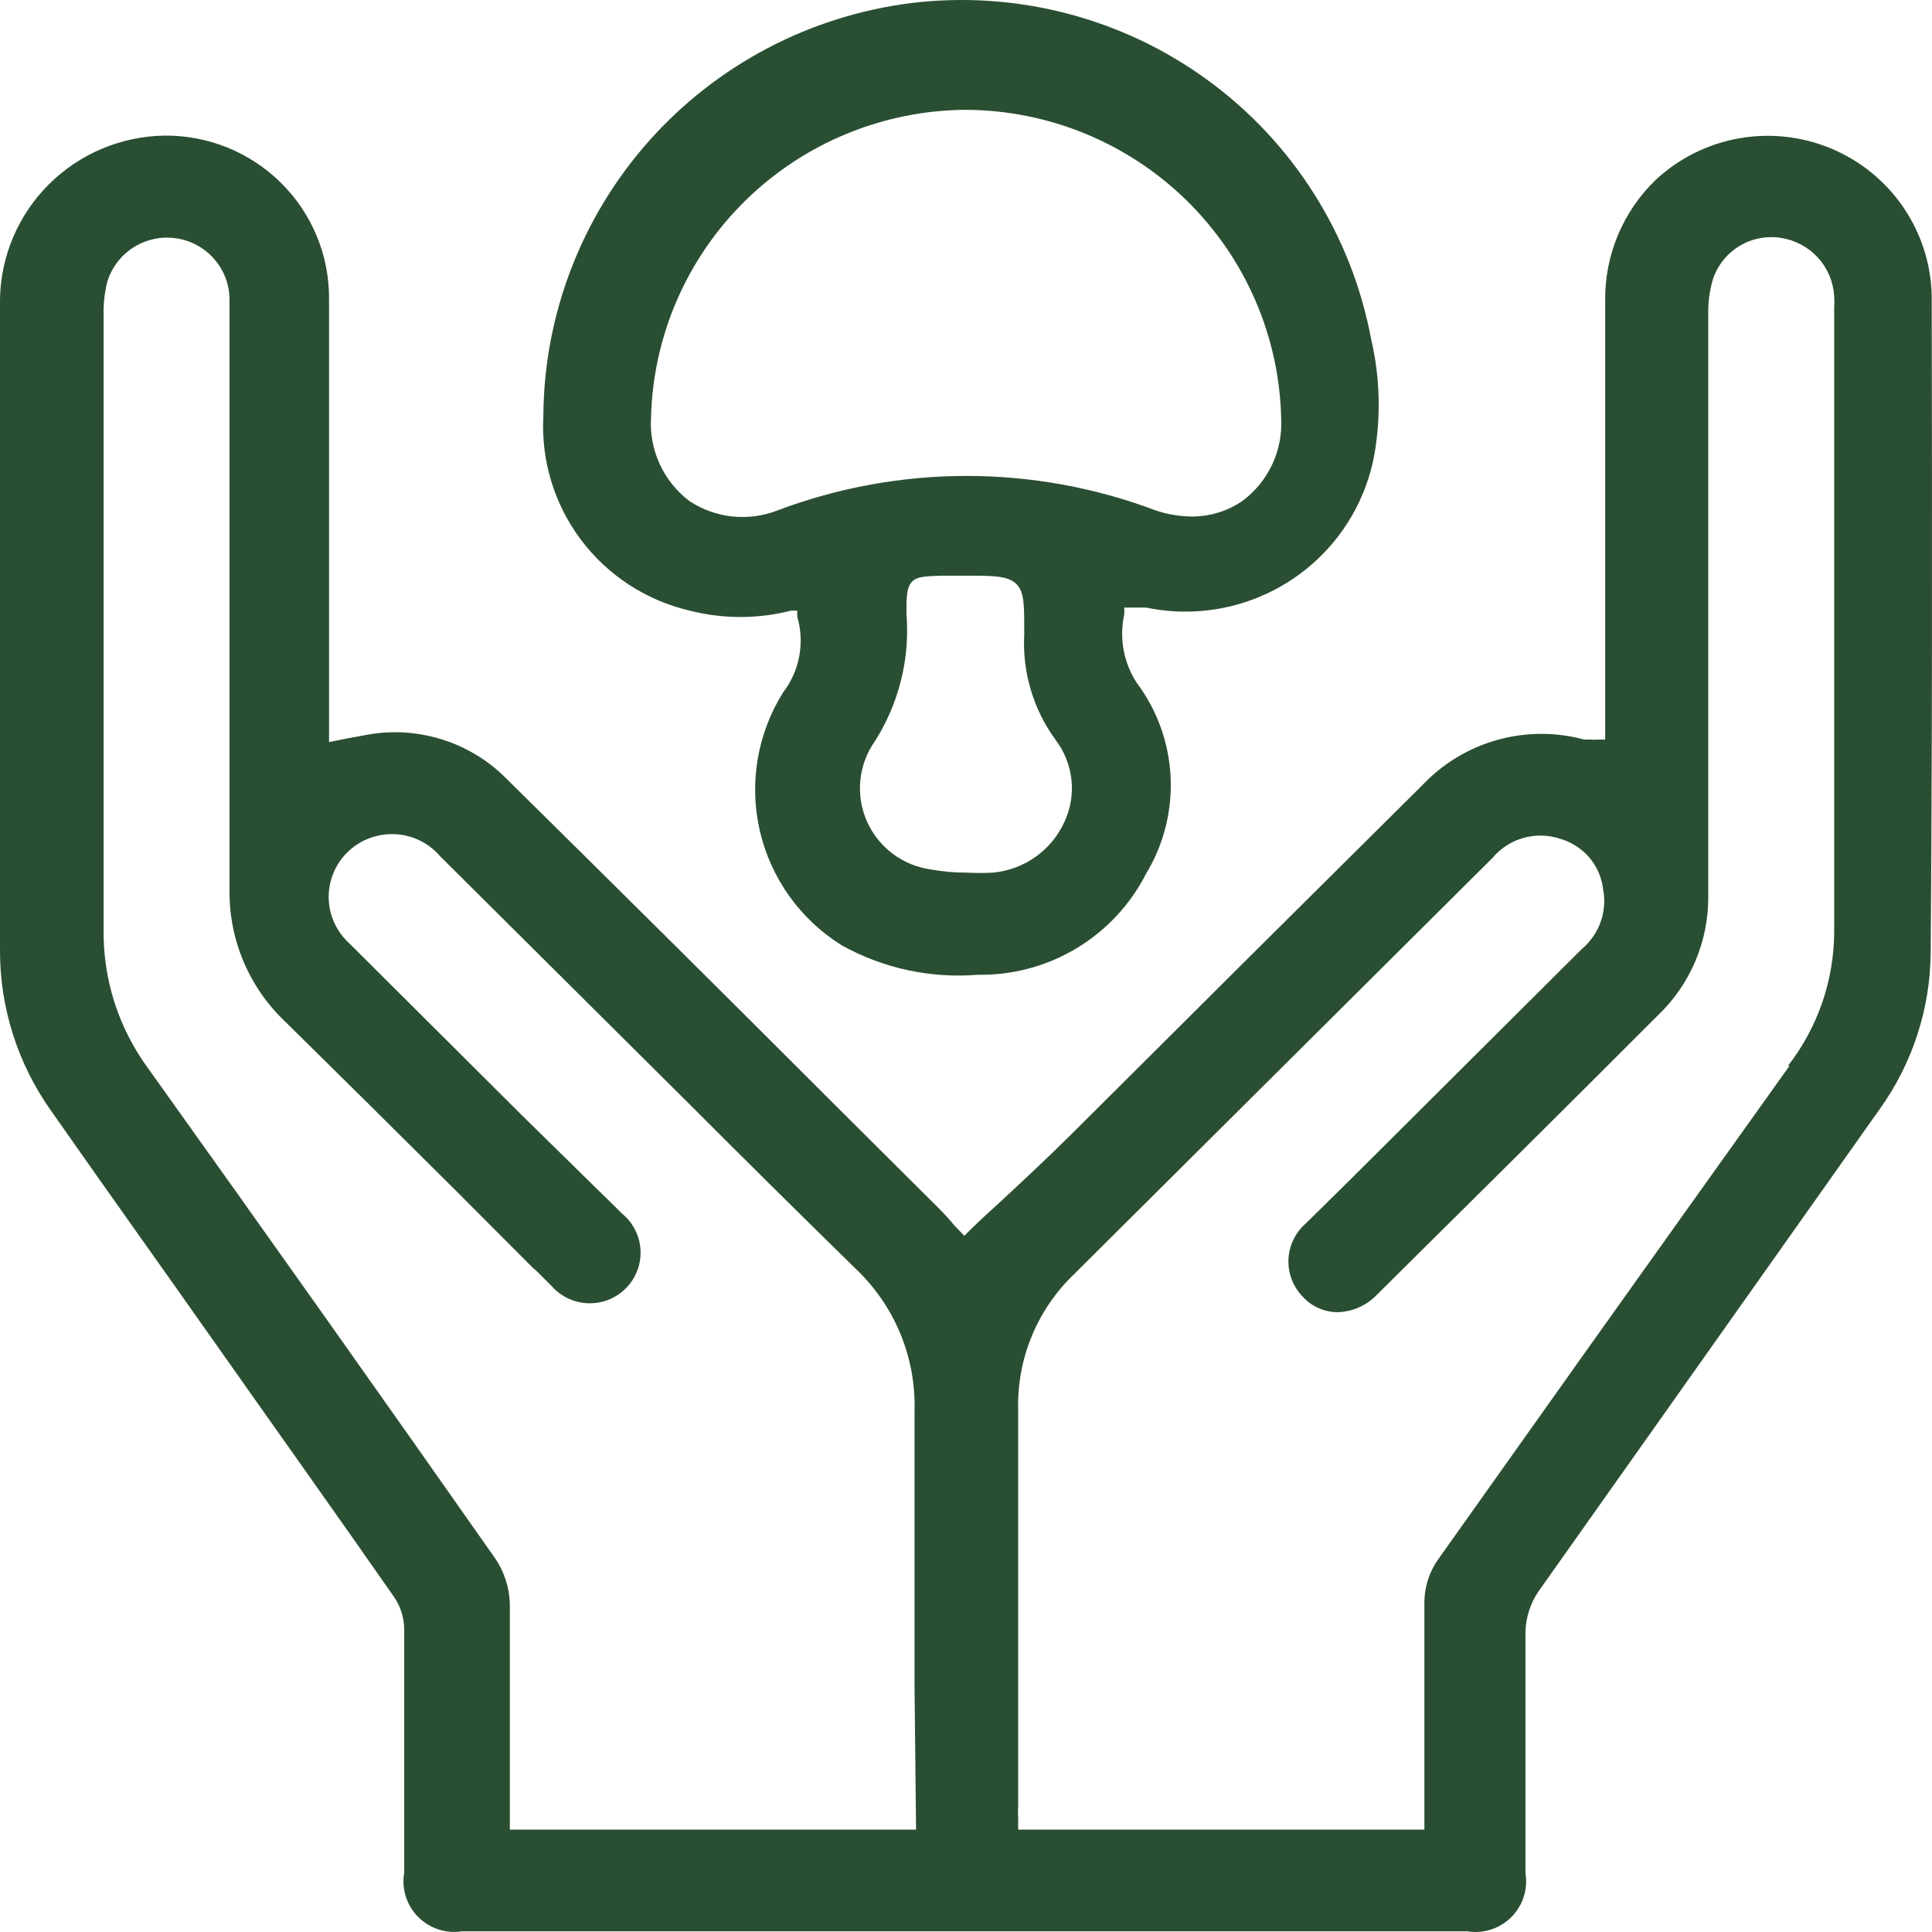
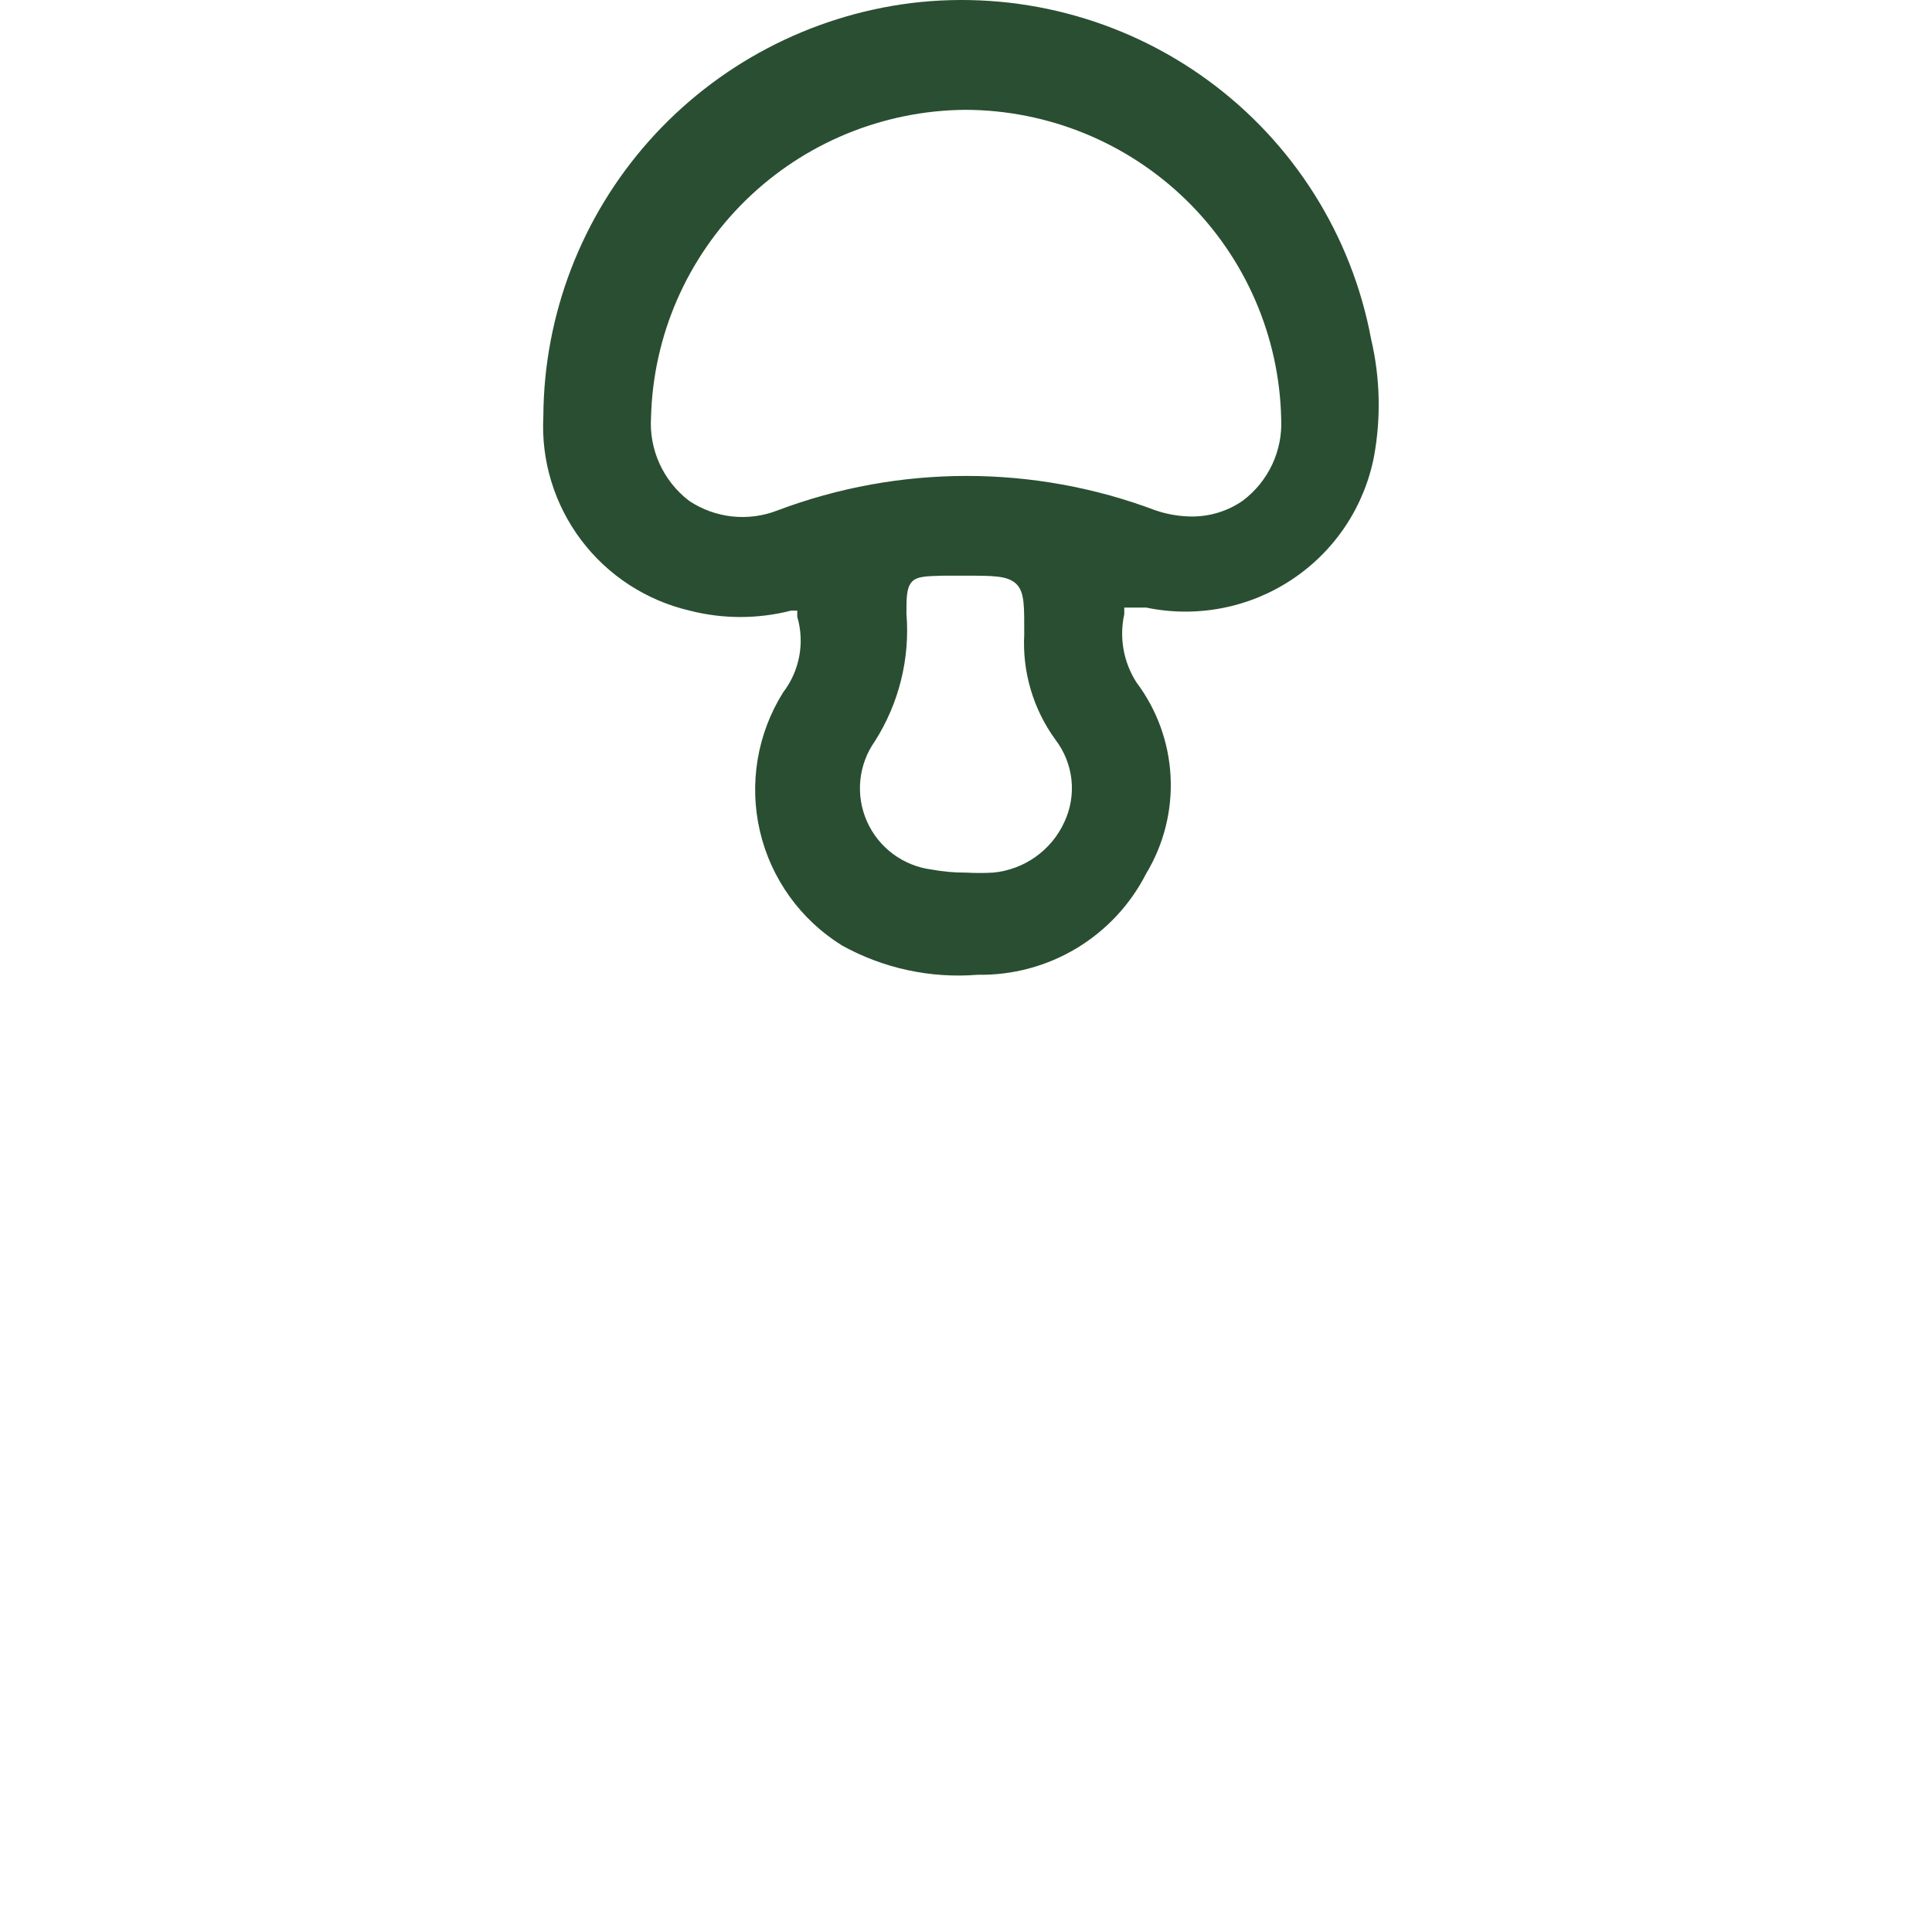
<svg xmlns="http://www.w3.org/2000/svg" width="64" height="64" viewBox="0 0 64 64" fill="none">
-   <path d="M63.99 9.771C63.963 8.729 63.634 7.717 63.044 6.857C62.453 5.997 61.626 5.324 60.662 4.921C59.697 4.518 58.636 4.4 57.606 4.583C56.577 4.765 55.621 5.24 54.856 5.95C54.314 6.47 53.886 7.096 53.596 7.787C53.307 8.479 53.163 9.222 53.174 9.972V24.5H52.904C52.849 24.508 52.792 24.508 52.736 24.5H52.484C51.54 24.244 50.544 24.247 49.603 24.51C48.661 24.773 47.808 25.284 47.135 25.991L41.382 31.705L35.528 37.536C34.771 38.29 33.963 39.044 33.189 39.764C32.819 40.1 32.449 40.435 32.096 40.787L31.945 40.938L31.608 40.586C31.457 40.401 31.272 40.2 31.07 39.999L27.705 36.648C24.139 33.079 20.439 29.409 16.788 25.806C16.18 25.188 15.425 24.731 14.593 24.48C13.761 24.228 12.879 24.188 12.028 24.365L11.473 24.466L10.9 24.583V19.556C10.9 16.339 10.9 13.122 10.9 9.905C10.905 9.191 10.767 8.484 10.495 7.824C10.222 7.165 9.82 6.565 9.313 6.062C8.806 5.558 8.203 5.16 7.54 4.89C6.877 4.621 6.166 4.486 5.45 4.492C4.014 4.514 2.643 5.09 1.626 6.1C0.609 7.11 0.026 8.474 4.54358e-05 9.905C4.54358e-05 17.328 4.54358e-05 24.583 4.54358e-05 31.47C-0.006 33.372 0.582 35.228 1.682 36.782C3.499 39.379 5.333 41.943 7.149 44.523C8.966 47.104 11.102 50.103 13.054 52.901C13.267 53.213 13.384 53.58 13.39 53.957C13.39 55.8 13.39 57.627 13.39 59.47V62.034C13.344 62.296 13.362 62.566 13.441 62.82C13.521 63.075 13.66 63.306 13.847 63.497C14.035 63.687 14.265 63.829 14.519 63.913C14.773 63.997 15.043 64.019 15.308 63.977H48.598C48.862 64.021 49.133 64.001 49.387 63.92C49.642 63.838 49.873 63.698 50.062 63.509C50.252 63.321 50.393 63.09 50.475 62.837C50.556 62.583 50.576 62.313 50.533 62.05V59.587C50.533 57.761 50.533 55.884 50.533 54.041C50.548 53.575 50.694 53.122 50.953 52.734L62.274 36.732C63.353 35.224 63.94 33.422 63.956 31.571C64.007 25.086 64.007 18.149 63.99 9.771ZM30.346 60.609H16.889V57.392C16.889 55.985 16.889 54.527 16.889 53.103C16.869 52.583 16.706 52.078 16.418 51.645C12.751 46.417 8.882 40.954 4.895 35.374C3.925 34.046 3.412 32.442 3.432 30.8C3.432 26.331 3.432 21.891 3.432 17.479V10.424C3.424 10.063 3.464 9.703 3.549 9.352C3.689 8.878 3.994 8.471 4.41 8.203C4.826 7.934 5.325 7.824 5.815 7.891C6.306 7.958 6.756 8.198 7.084 8.567C7.413 8.937 7.597 9.411 7.603 9.905C7.603 10.608 7.603 11.329 7.603 12.033V17.512C7.603 21.5 7.603 25.488 7.603 29.476C7.592 30.293 7.751 31.103 8.069 31.856C8.387 32.608 8.859 33.287 9.454 33.849C11.349 35.715 13.239 37.586 15.123 39.463L17.663 42.01L17.781 42.11L18.268 42.596C18.421 42.771 18.607 42.912 18.817 43.011C19.026 43.11 19.254 43.165 19.485 43.172C19.717 43.179 19.948 43.139 20.163 43.053C20.378 42.967 20.573 42.838 20.736 42.673C20.899 42.509 21.026 42.313 21.108 42.097C21.192 41.882 21.229 41.651 21.218 41.421C21.208 41.19 21.15 40.964 21.047 40.757C20.945 40.55 20.801 40.366 20.623 40.217L17.31 36.966L11.557 31.235C11.272 30.973 11.067 30.637 10.963 30.266C10.86 29.894 10.862 29.5 10.971 29.13C11.079 28.759 11.289 28.426 11.576 28.168C11.864 27.909 12.218 27.736 12.6 27.666C12.963 27.598 13.339 27.627 13.688 27.75C14.037 27.874 14.346 28.088 14.585 28.37L22.726 36.464C24.599 38.34 26.483 40.206 28.378 42.06C29.003 42.66 29.495 43.382 29.826 44.181C30.155 44.98 30.316 45.838 30.296 46.702C30.296 49.785 30.296 52.868 30.296 55.968L30.346 60.609ZM59.28 35.307C57.037 38.446 54.794 41.591 52.551 44.741L47.673 51.611C47.348 52.053 47.176 52.588 47.185 53.136C47.185 54.812 47.185 56.337 47.185 57.945V60.609H33.728V60.224C33.719 60.079 33.719 59.934 33.728 59.788V55.432C33.728 52.516 33.728 49.617 33.728 46.702C33.706 45.866 33.859 45.035 34.178 44.262C34.496 43.489 34.973 42.79 35.578 42.211L49.439 28.421C49.705 28.103 50.06 27.873 50.459 27.759C50.858 27.646 51.282 27.654 51.676 27.784C52.054 27.891 52.392 28.107 52.647 28.405C52.901 28.704 53.061 29.07 53.106 29.459C53.175 29.822 53.146 30.196 53.022 30.543C52.898 30.891 52.683 31.199 52.4 31.437L44.796 39.011L43.266 40.519C43.091 40.668 42.949 40.852 42.849 41.059C42.748 41.266 42.691 41.491 42.682 41.72C42.672 41.949 42.71 42.178 42.794 42.392C42.877 42.607 43.003 42.801 43.165 42.965C43.31 43.123 43.487 43.249 43.684 43.335C43.881 43.422 44.093 43.467 44.309 43.468C44.799 43.455 45.264 43.25 45.604 42.898C48.699 39.832 51.811 36.748 54.906 33.648C55.443 33.139 55.869 32.525 56.158 31.845C56.447 31.165 56.594 30.433 56.588 29.694V10.391C56.582 10.029 56.627 9.667 56.723 9.318C56.86 8.847 57.164 8.441 57.578 8.176C57.993 7.911 58.49 7.805 58.977 7.877C59.451 7.946 59.887 8.174 60.212 8.525C60.537 8.876 60.73 9.328 60.76 9.804C60.769 9.938 60.769 10.072 60.76 10.206V15.786C60.76 20.813 60.76 25.84 60.76 30.867C60.755 32.475 60.217 34.036 59.229 35.307H59.28Z" fill="#2A4E31" />
  <path d="M22.844 20.227C23.947 20.51 25.105 20.51 26.208 20.227H26.41V20.428C26.535 20.854 26.558 21.304 26.476 21.74C26.394 22.177 26.21 22.588 25.939 22.941C25.083 24.31 24.807 25.962 25.173 27.533C25.539 29.104 26.517 30.466 27.89 31.319C29.258 32.078 30.821 32.416 32.382 32.291C33.535 32.311 34.67 32.008 35.658 31.415C36.645 30.822 37.446 29.965 37.967 28.94C38.552 27.972 38.834 26.853 38.777 25.724C38.72 24.596 38.327 23.51 37.647 22.606C37.434 22.274 37.288 21.903 37.219 21.515C37.15 21.127 37.158 20.729 37.243 20.344V20.126H37.967C38.795 20.299 39.649 20.305 40.48 20.145C41.31 19.985 42.1 19.662 42.803 19.193C43.507 18.725 44.109 18.122 44.576 17.419C45.042 16.716 45.363 15.927 45.52 15.099C45.752 13.816 45.717 12.498 45.419 11.229C44.777 7.79 42.843 4.725 40.011 2.658C37.18 0.59 33.663 -0.323 30.178 0.102C26.827 0.525 23.744 2.146 21.503 4.665C19.263 7.183 18.017 10.427 17.999 13.792C17.921 15.26 18.363 16.709 19.249 17.886C20.134 19.062 21.407 19.891 22.844 20.227ZM35.258 27.231C35.048 27.692 34.72 28.089 34.306 28.383C33.893 28.677 33.409 28.858 32.903 28.906C32.601 28.923 32.298 28.923 31.995 28.906C31.617 28.908 31.24 28.874 30.868 28.806C30.402 28.747 29.959 28.569 29.582 28.289C29.206 28.009 28.908 27.637 28.718 27.208C28.529 26.78 28.453 26.31 28.5 25.844C28.547 25.378 28.713 24.933 28.984 24.55C29.782 23.292 30.149 21.81 30.027 20.327C30.027 19.808 30.027 19.489 30.195 19.288C30.363 19.087 30.683 19.087 31.238 19.07H31.978C32.903 19.07 33.374 19.07 33.66 19.338C33.946 19.607 33.929 20.093 33.929 21.014C33.862 22.266 34.23 23.503 34.972 24.516C35.263 24.9 35.443 25.356 35.494 25.834C35.544 26.312 35.463 26.795 35.258 27.231ZM31.978 3.638C34.719 3.646 37.347 4.721 39.303 6.635C41.258 8.548 42.384 11.147 42.441 13.876C42.467 14.398 42.364 14.918 42.141 15.392C41.918 15.865 41.582 16.276 41.163 16.59C40.669 16.931 40.081 17.112 39.481 17.11C39.074 17.107 38.671 17.039 38.286 16.909C34.249 15.385 29.791 15.385 25.754 16.909C25.277 17.095 24.761 17.163 24.251 17.108C23.742 17.052 23.253 16.875 22.827 16.59C22.406 16.268 22.07 15.847 21.85 15.365C21.63 14.883 21.532 14.354 21.566 13.826C21.635 11.114 22.76 8.535 24.703 6.634C26.646 4.733 29.255 3.659 31.978 3.638Z" fill="#2A4E31" />
</svg>